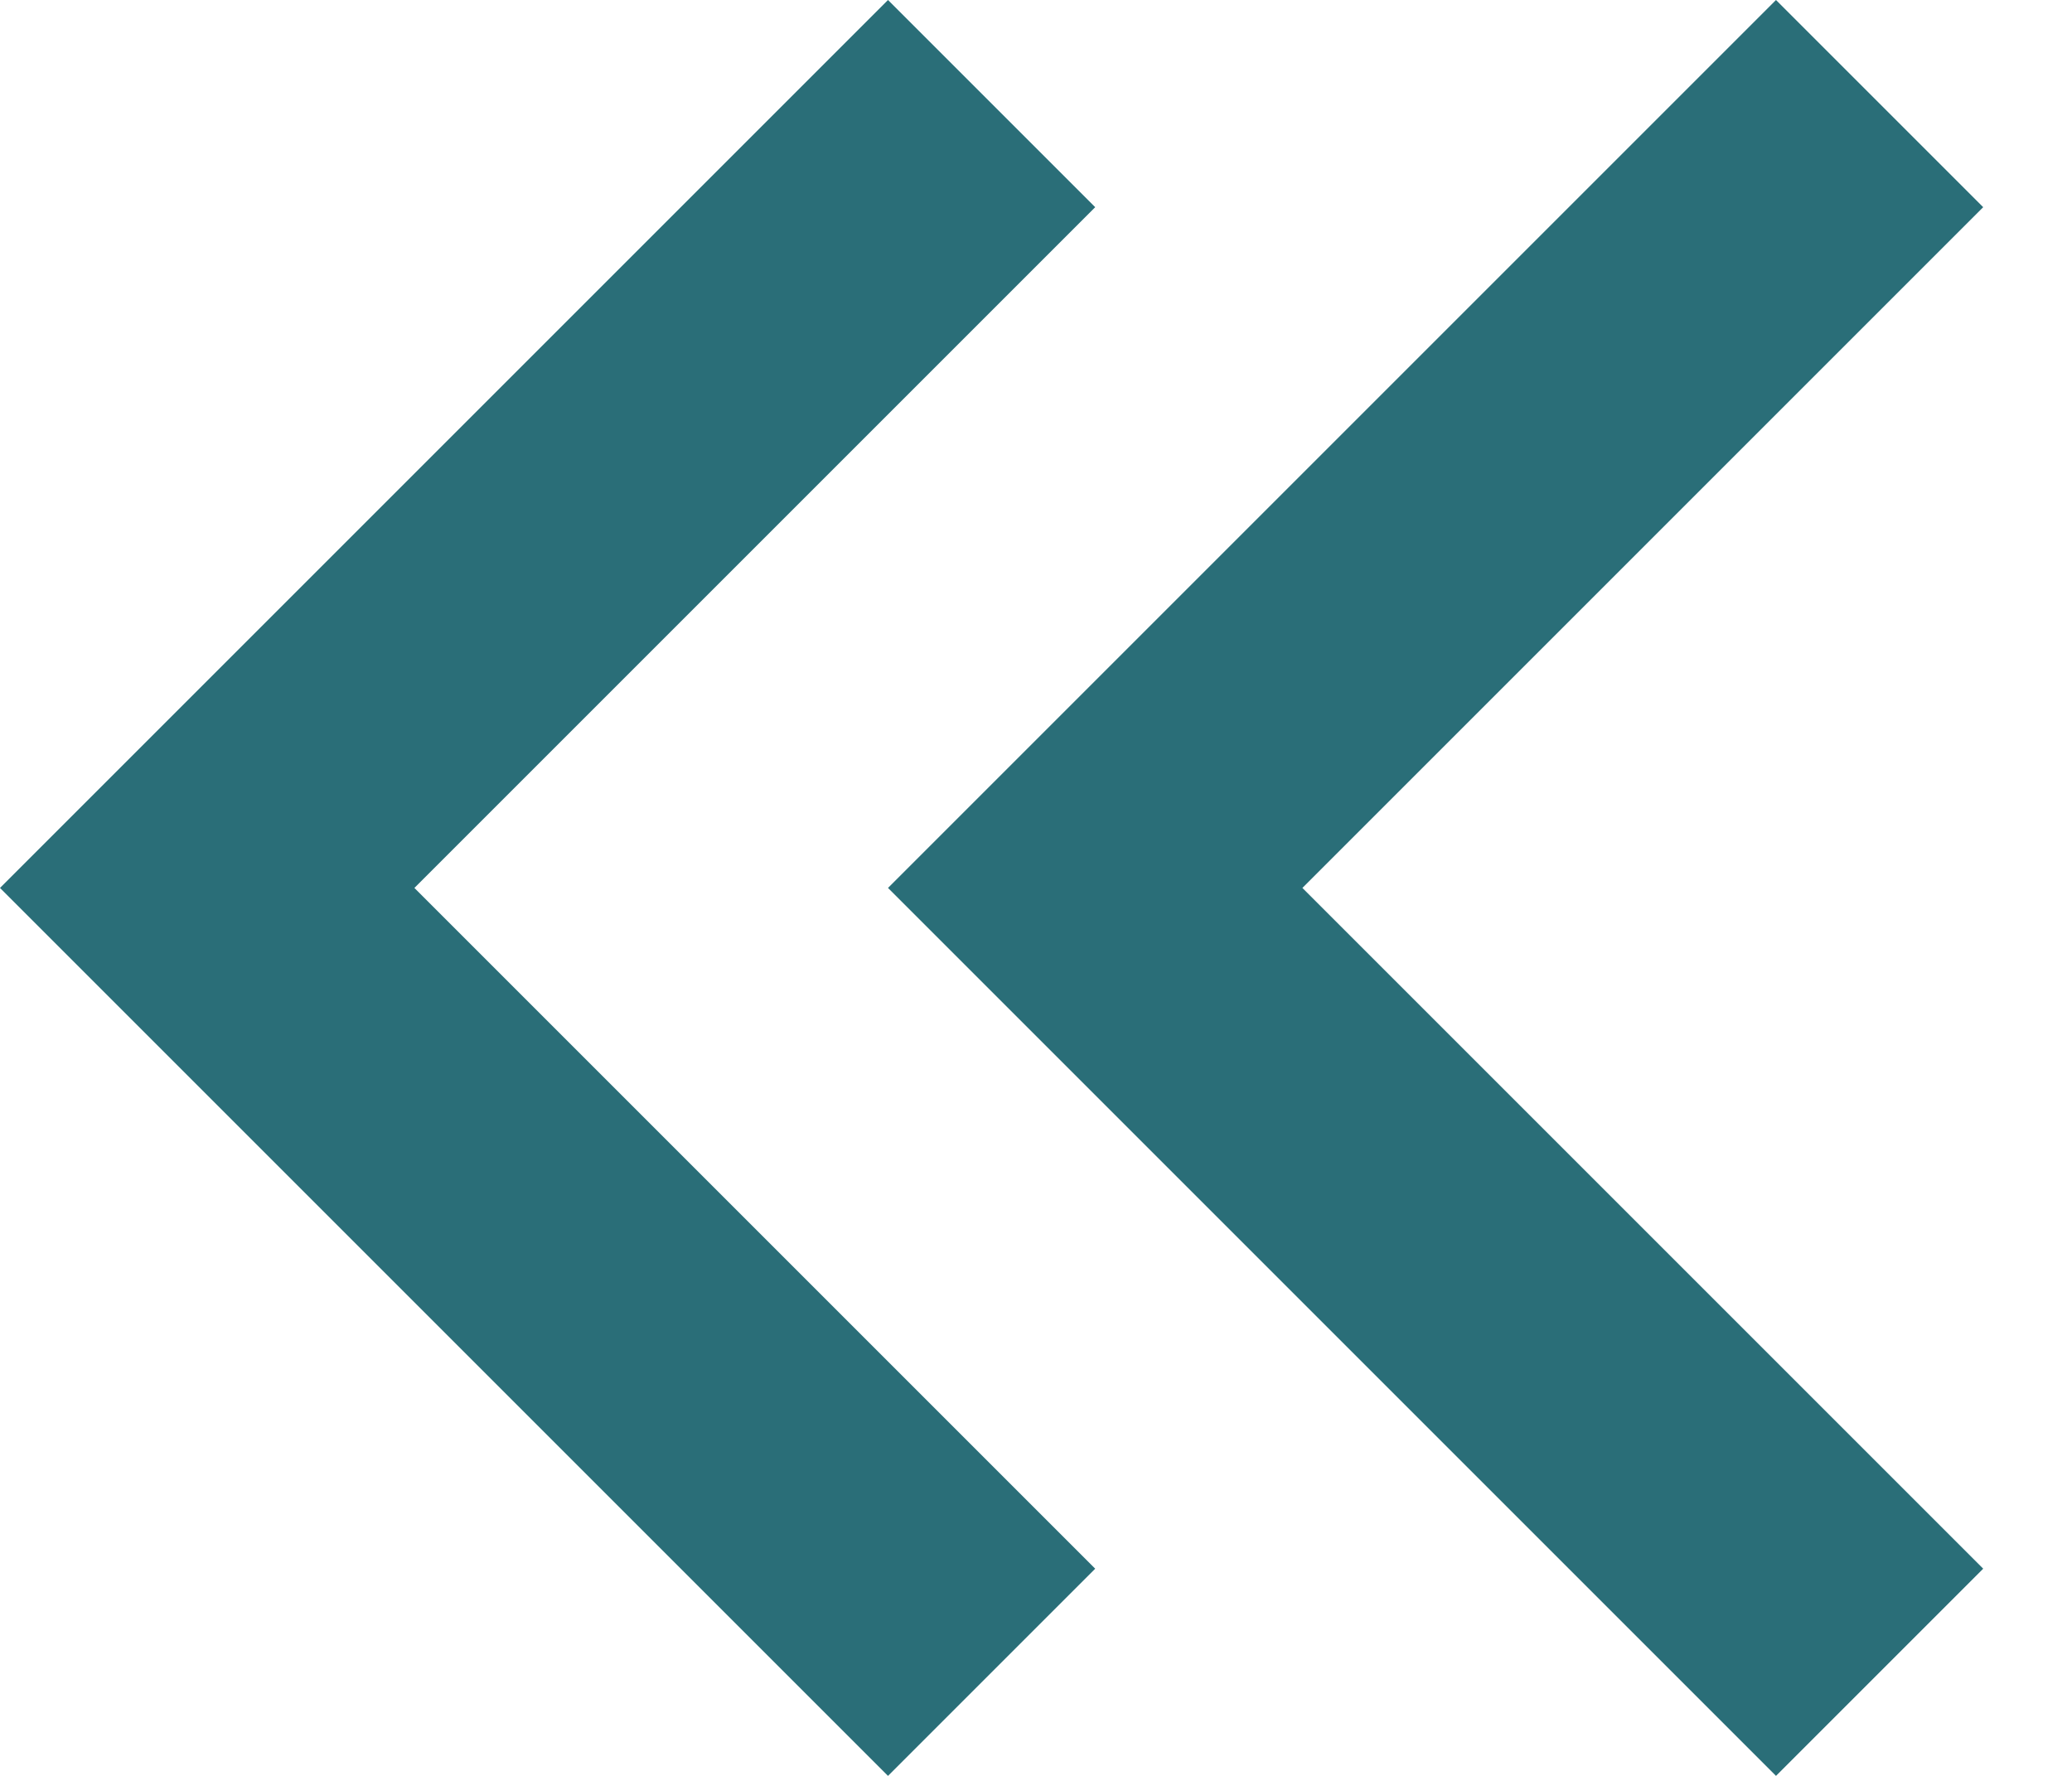
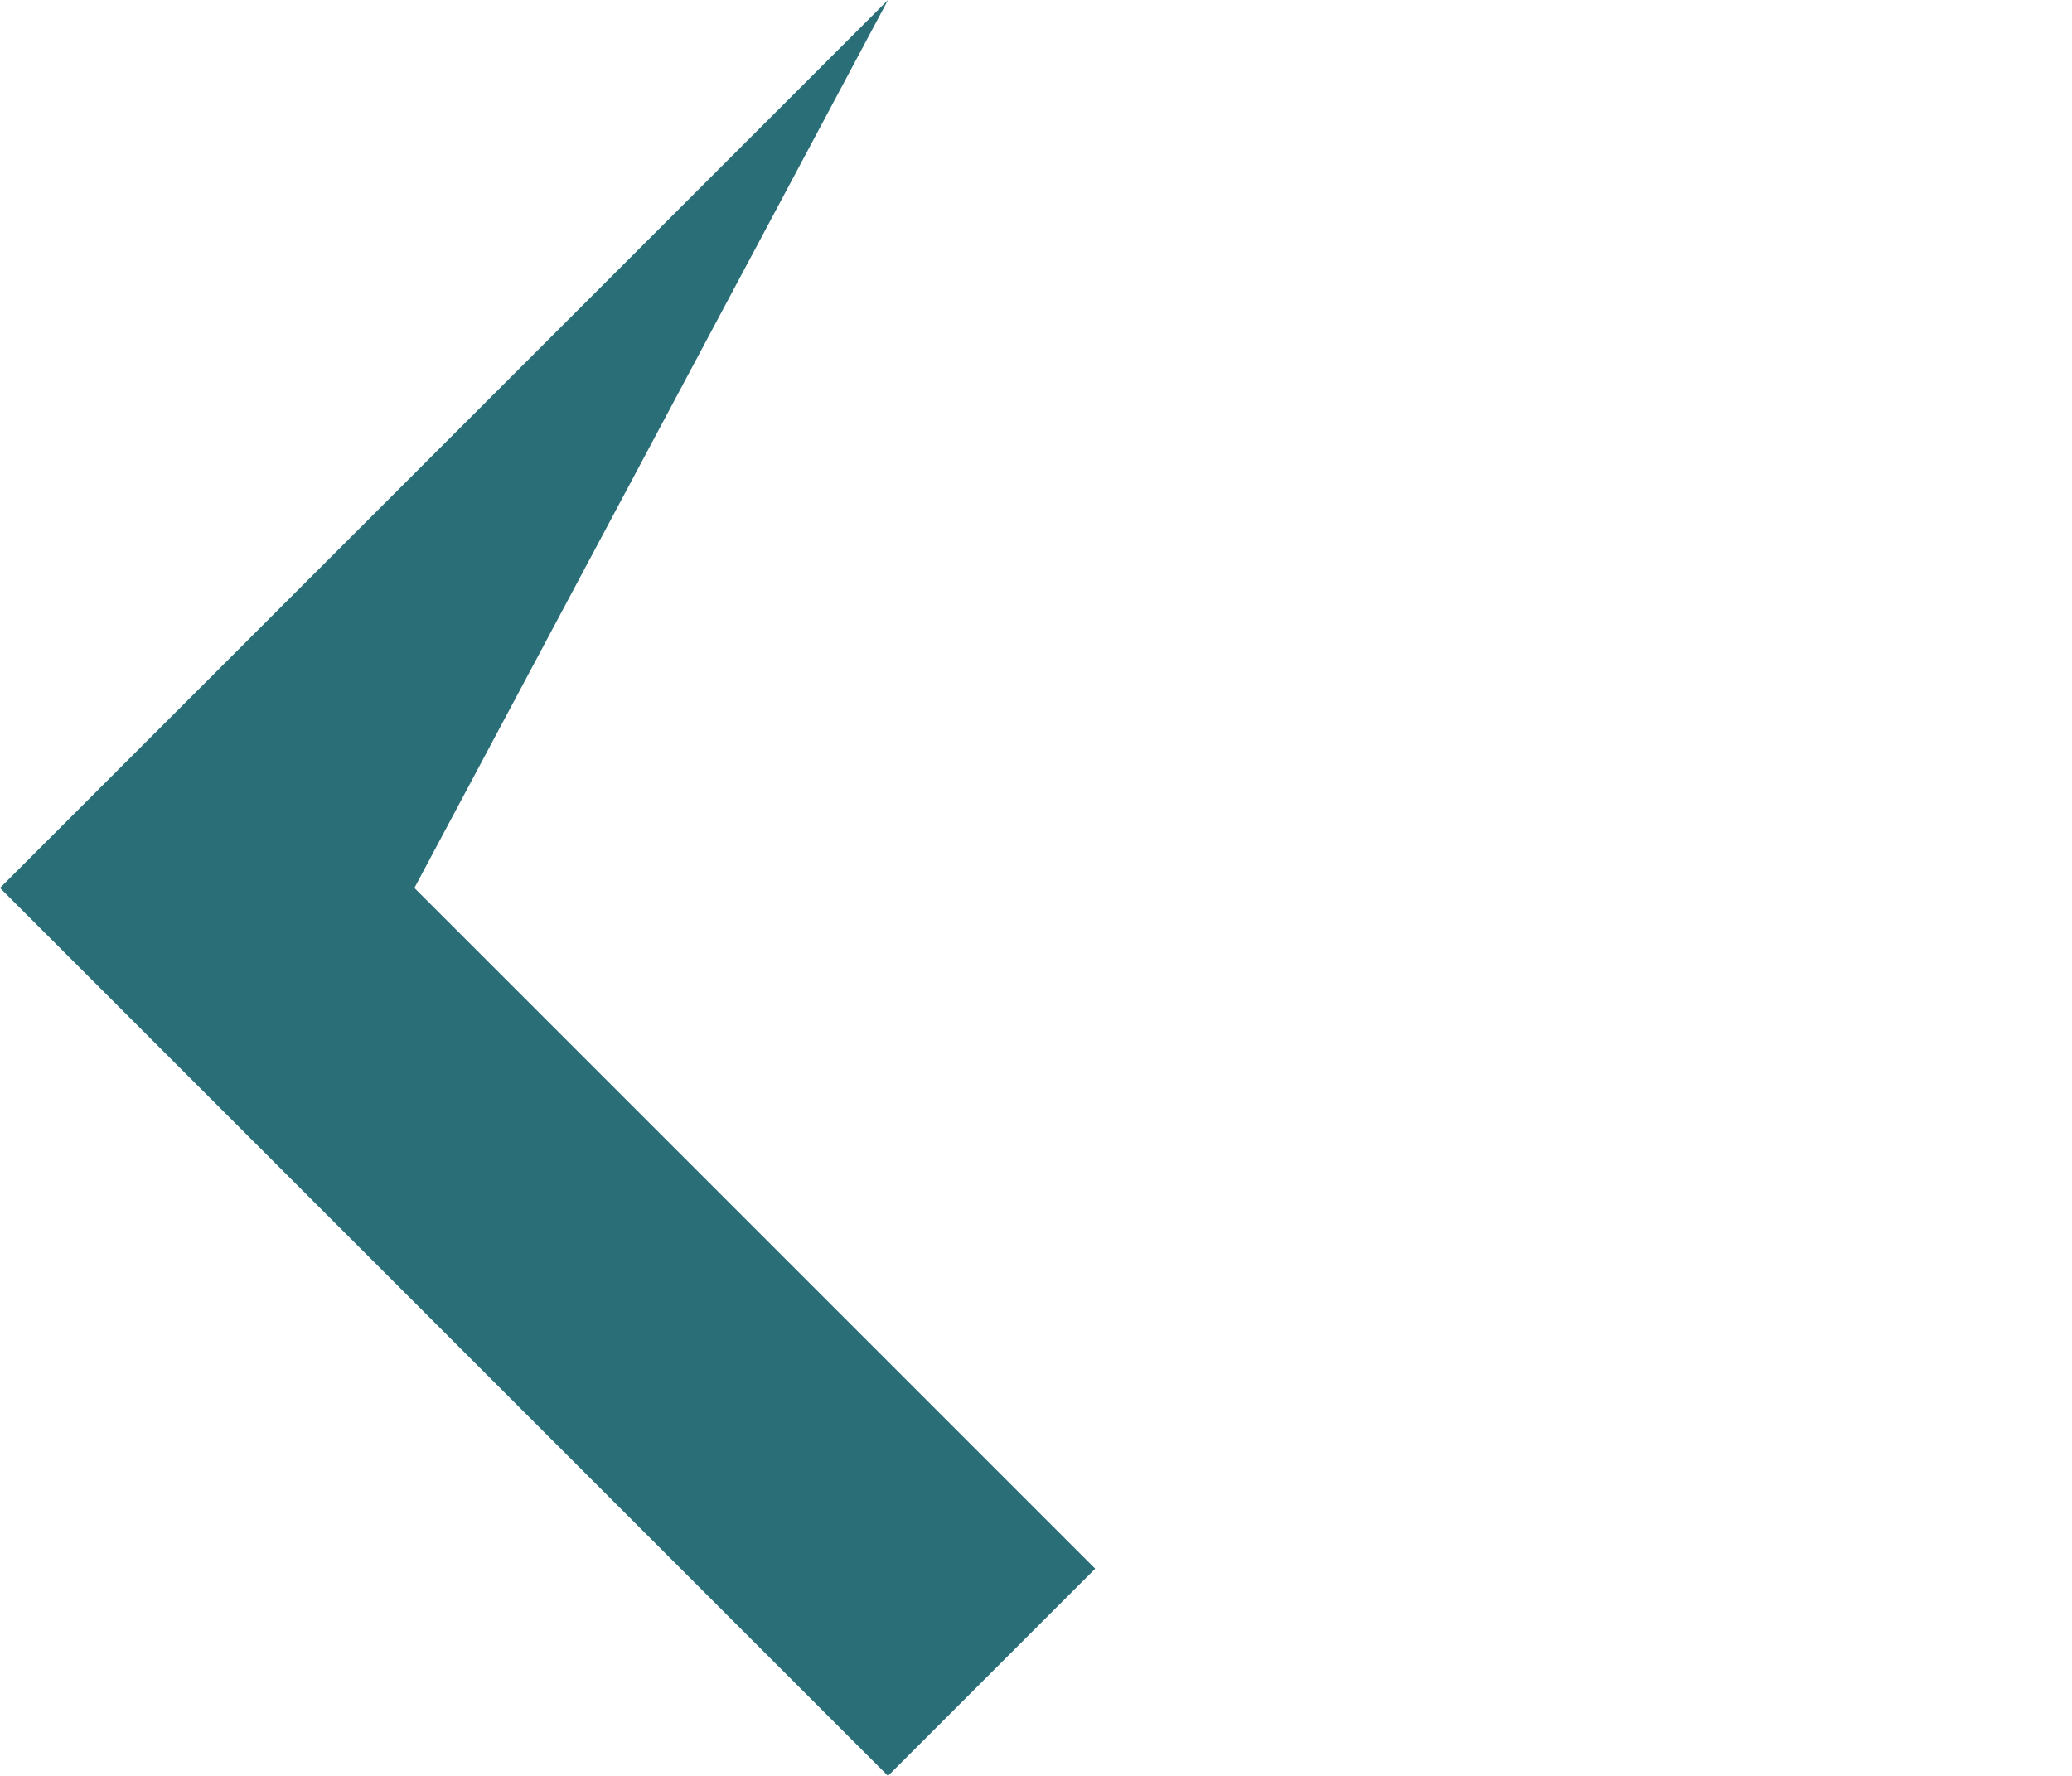
<svg xmlns="http://www.w3.org/2000/svg" width="14" height="12" viewBox="0 0 14 12" fill="none">
-   <path d="M6 12L0 6L6 0L7.4 1.4L2.8 6L7.4 10.6L6 12Z" fill="#2A6E78" />
-   <path d="M12 12L6 6L12 0L13.4 1.4L8.8 6L13.4 10.6L12 12Z" fill="#2A6E78" />
+   <path d="M6 12L0 6L6 0L2.8 6L7.4 10.6L6 12Z" fill="#2A6E78" />
</svg>